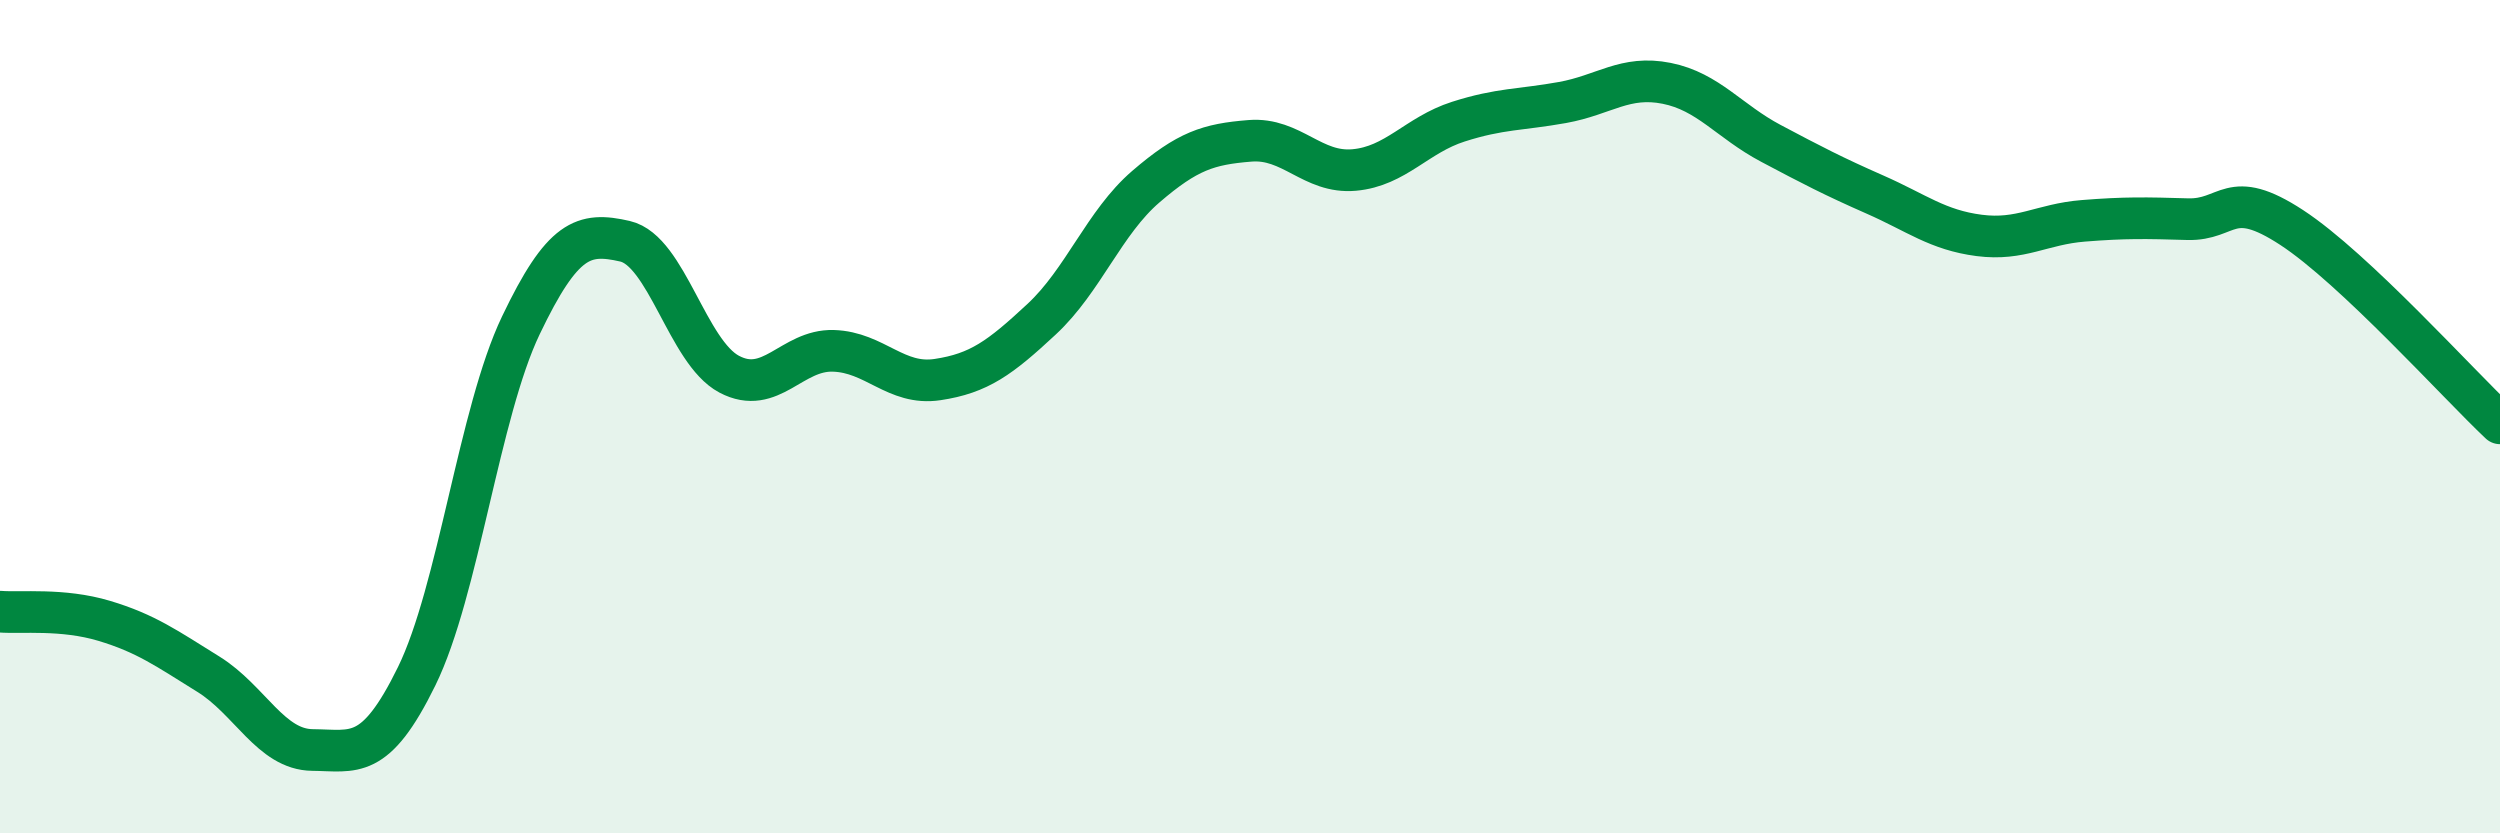
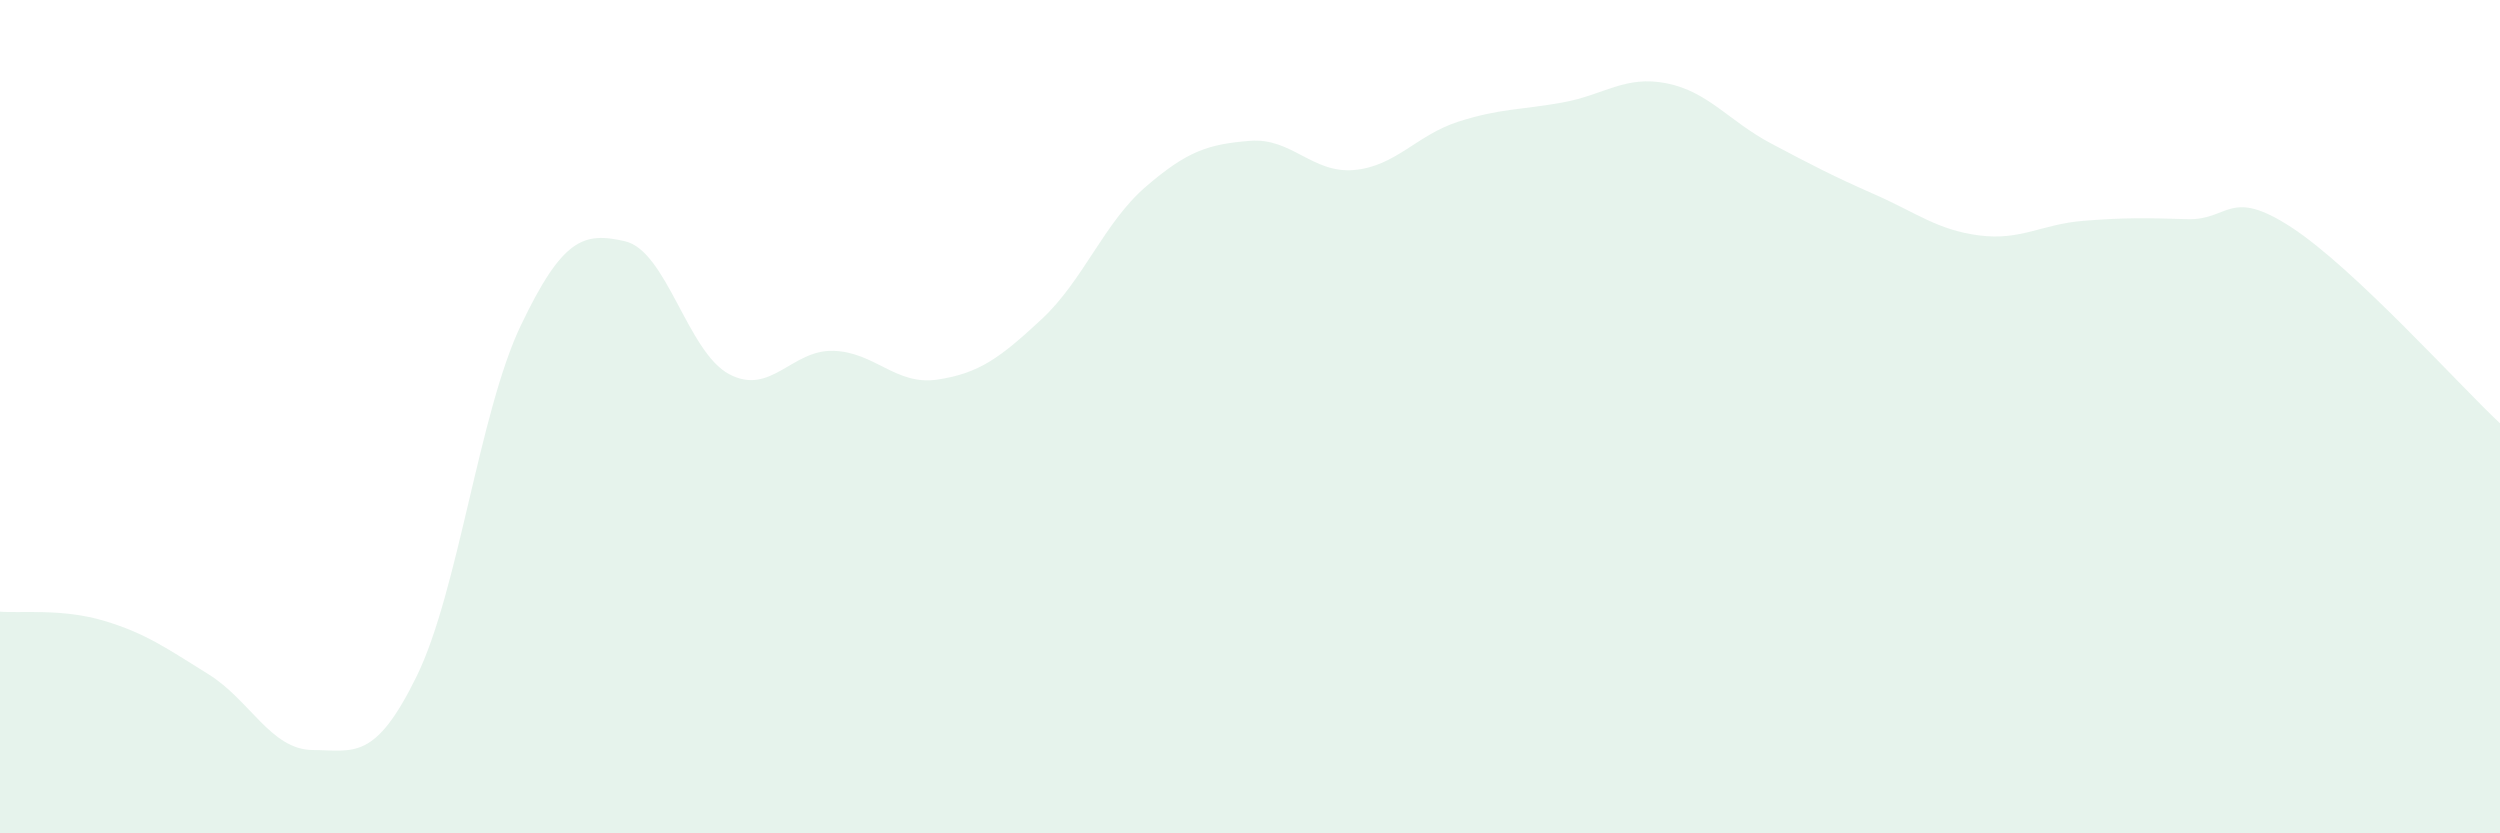
<svg xmlns="http://www.w3.org/2000/svg" width="60" height="20" viewBox="0 0 60 20">
  <path d="M 0,14.68 C 0.5,14.72 1.5,14.6 2.5,14.9 C 3.5,15.2 4,15.56 5,16.18 C 6,16.8 6.5,17.99 7.5,18 C 8.5,18.01 9,18.27 10,16.23 C 11,14.19 11.5,9.9 12.5,7.81 C 13.5,5.72 14,5.56 15,5.79 C 16,6.02 16.5,8.45 17.5,8.98 C 18.5,9.51 19,8.39 20,8.42 C 21,8.45 21.5,9.26 22.5,9.11 C 23.5,8.96 24,8.59 25,7.66 C 26,6.73 26.5,5.34 27.5,4.48 C 28.5,3.62 29,3.46 30,3.38 C 31,3.3 31.5,4.17 32.5,4.08 C 33.5,3.99 34,3.24 35,2.92 C 36,2.6 36.5,2.64 37.5,2.46 C 38.5,2.28 39,1.8 40,2 C 41,2.2 41.5,2.91 42.5,3.44 C 43.5,3.97 44,4.23 45,4.67 C 46,5.11 46.5,5.52 47.5,5.65 C 48.5,5.78 49,5.38 50,5.3 C 51,5.22 51.5,5.23 52.5,5.26 C 53.5,5.29 53.5,4.48 55,5.46 C 56.5,6.44 59,9.22 60,10.16L60 20L0 20Z" fill="#008740" opacity="0.1" stroke-linecap="round" stroke-linejoin="round" />
-   <path d="M 0,14.68 C 0.5,14.72 1.5,14.6 2.5,14.9 C 3.5,15.2 4,15.56 5,16.18 C 6,16.8 6.5,17.99 7.5,18 C 8.5,18.01 9,18.27 10,16.23 C 11,14.19 11.5,9.9 12.5,7.81 C 13.5,5.72 14,5.56 15,5.79 C 16,6.02 16.5,8.45 17.5,8.98 C 18.5,9.51 19,8.39 20,8.42 C 21,8.45 21.5,9.26 22.5,9.11 C 23.5,8.96 24,8.59 25,7.66 C 26,6.73 26.5,5.34 27.5,4.48 C 28.5,3.62 29,3.46 30,3.38 C 31,3.3 31.5,4.17 32.5,4.08 C 33.5,3.99 34,3.24 35,2.92 C 36,2.6 36.5,2.64 37.5,2.46 C 38.5,2.28 39,1.8 40,2 C 41,2.2 41.5,2.91 42.5,3.44 C 43.5,3.97 44,4.23 45,4.67 C 46,5.11 46.5,5.52 47.5,5.65 C 48.5,5.78 49,5.38 50,5.3 C 51,5.22 51.5,5.23 52.5,5.26 C 53.5,5.29 53.5,4.48 55,5.46 C 56.5,6.44 59,9.22 60,10.16" stroke="#008740" stroke-width="1" fill="none" stroke-linecap="round" stroke-linejoin="round" />
</svg>